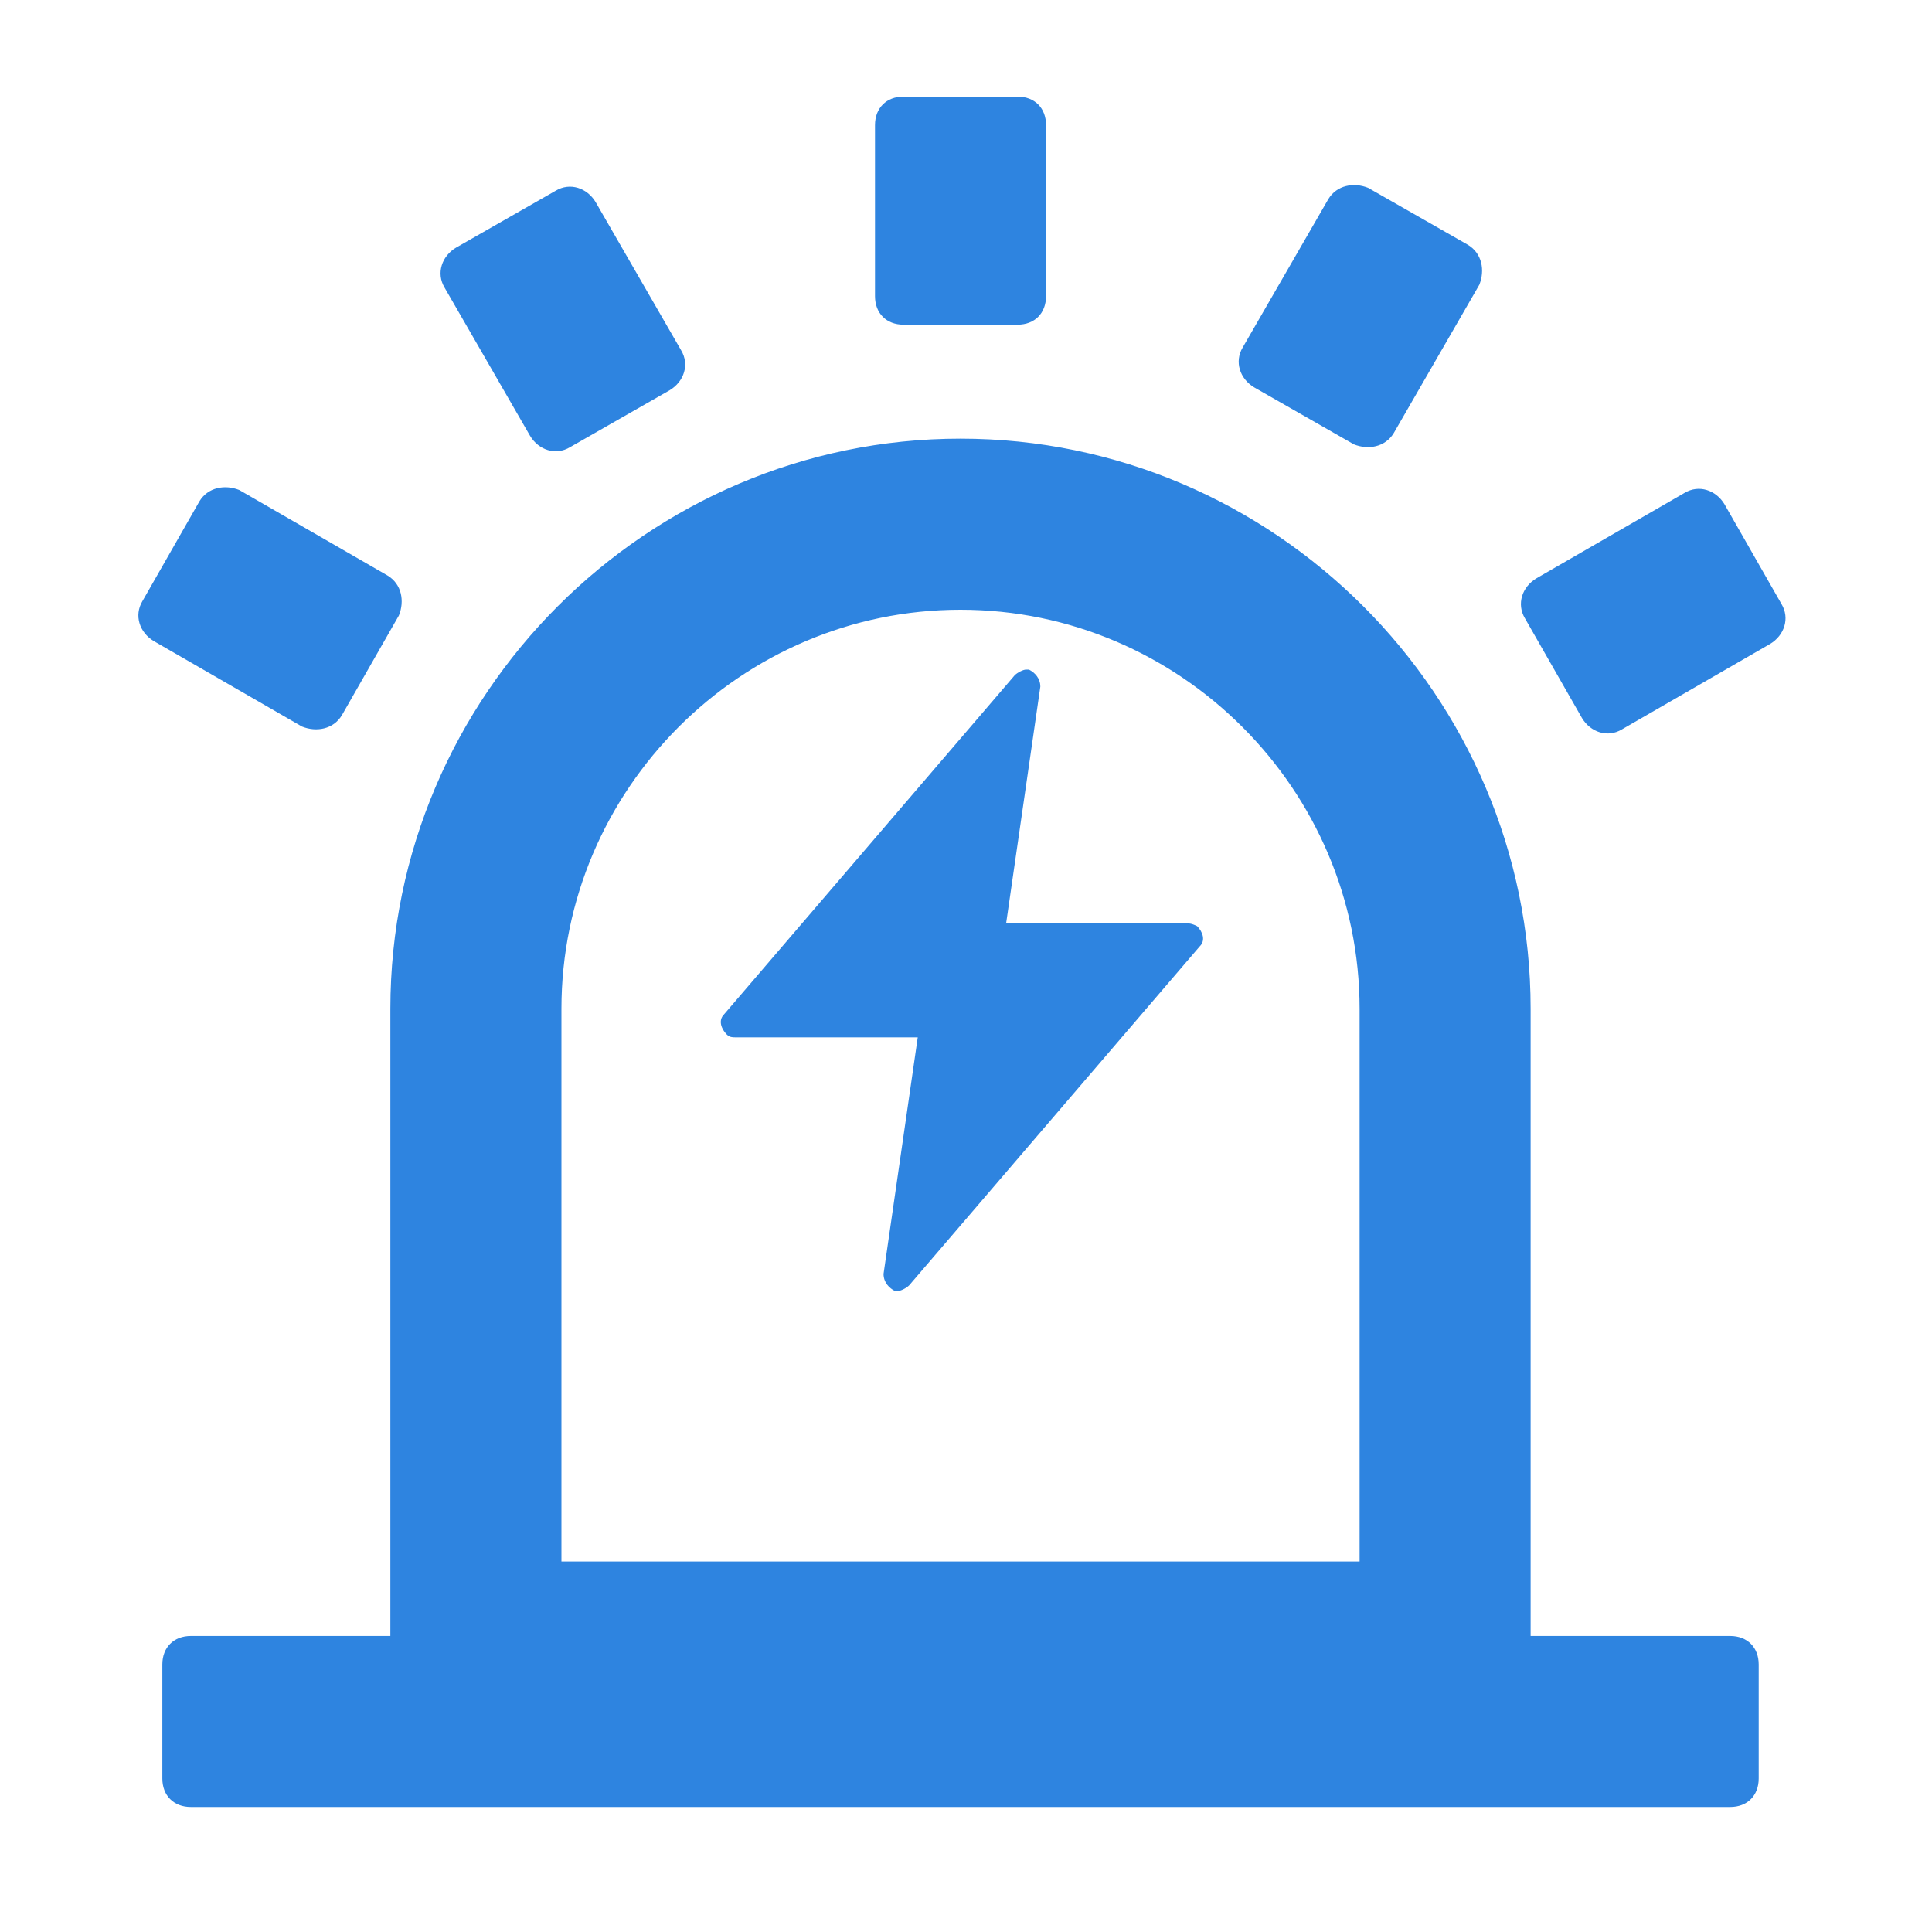
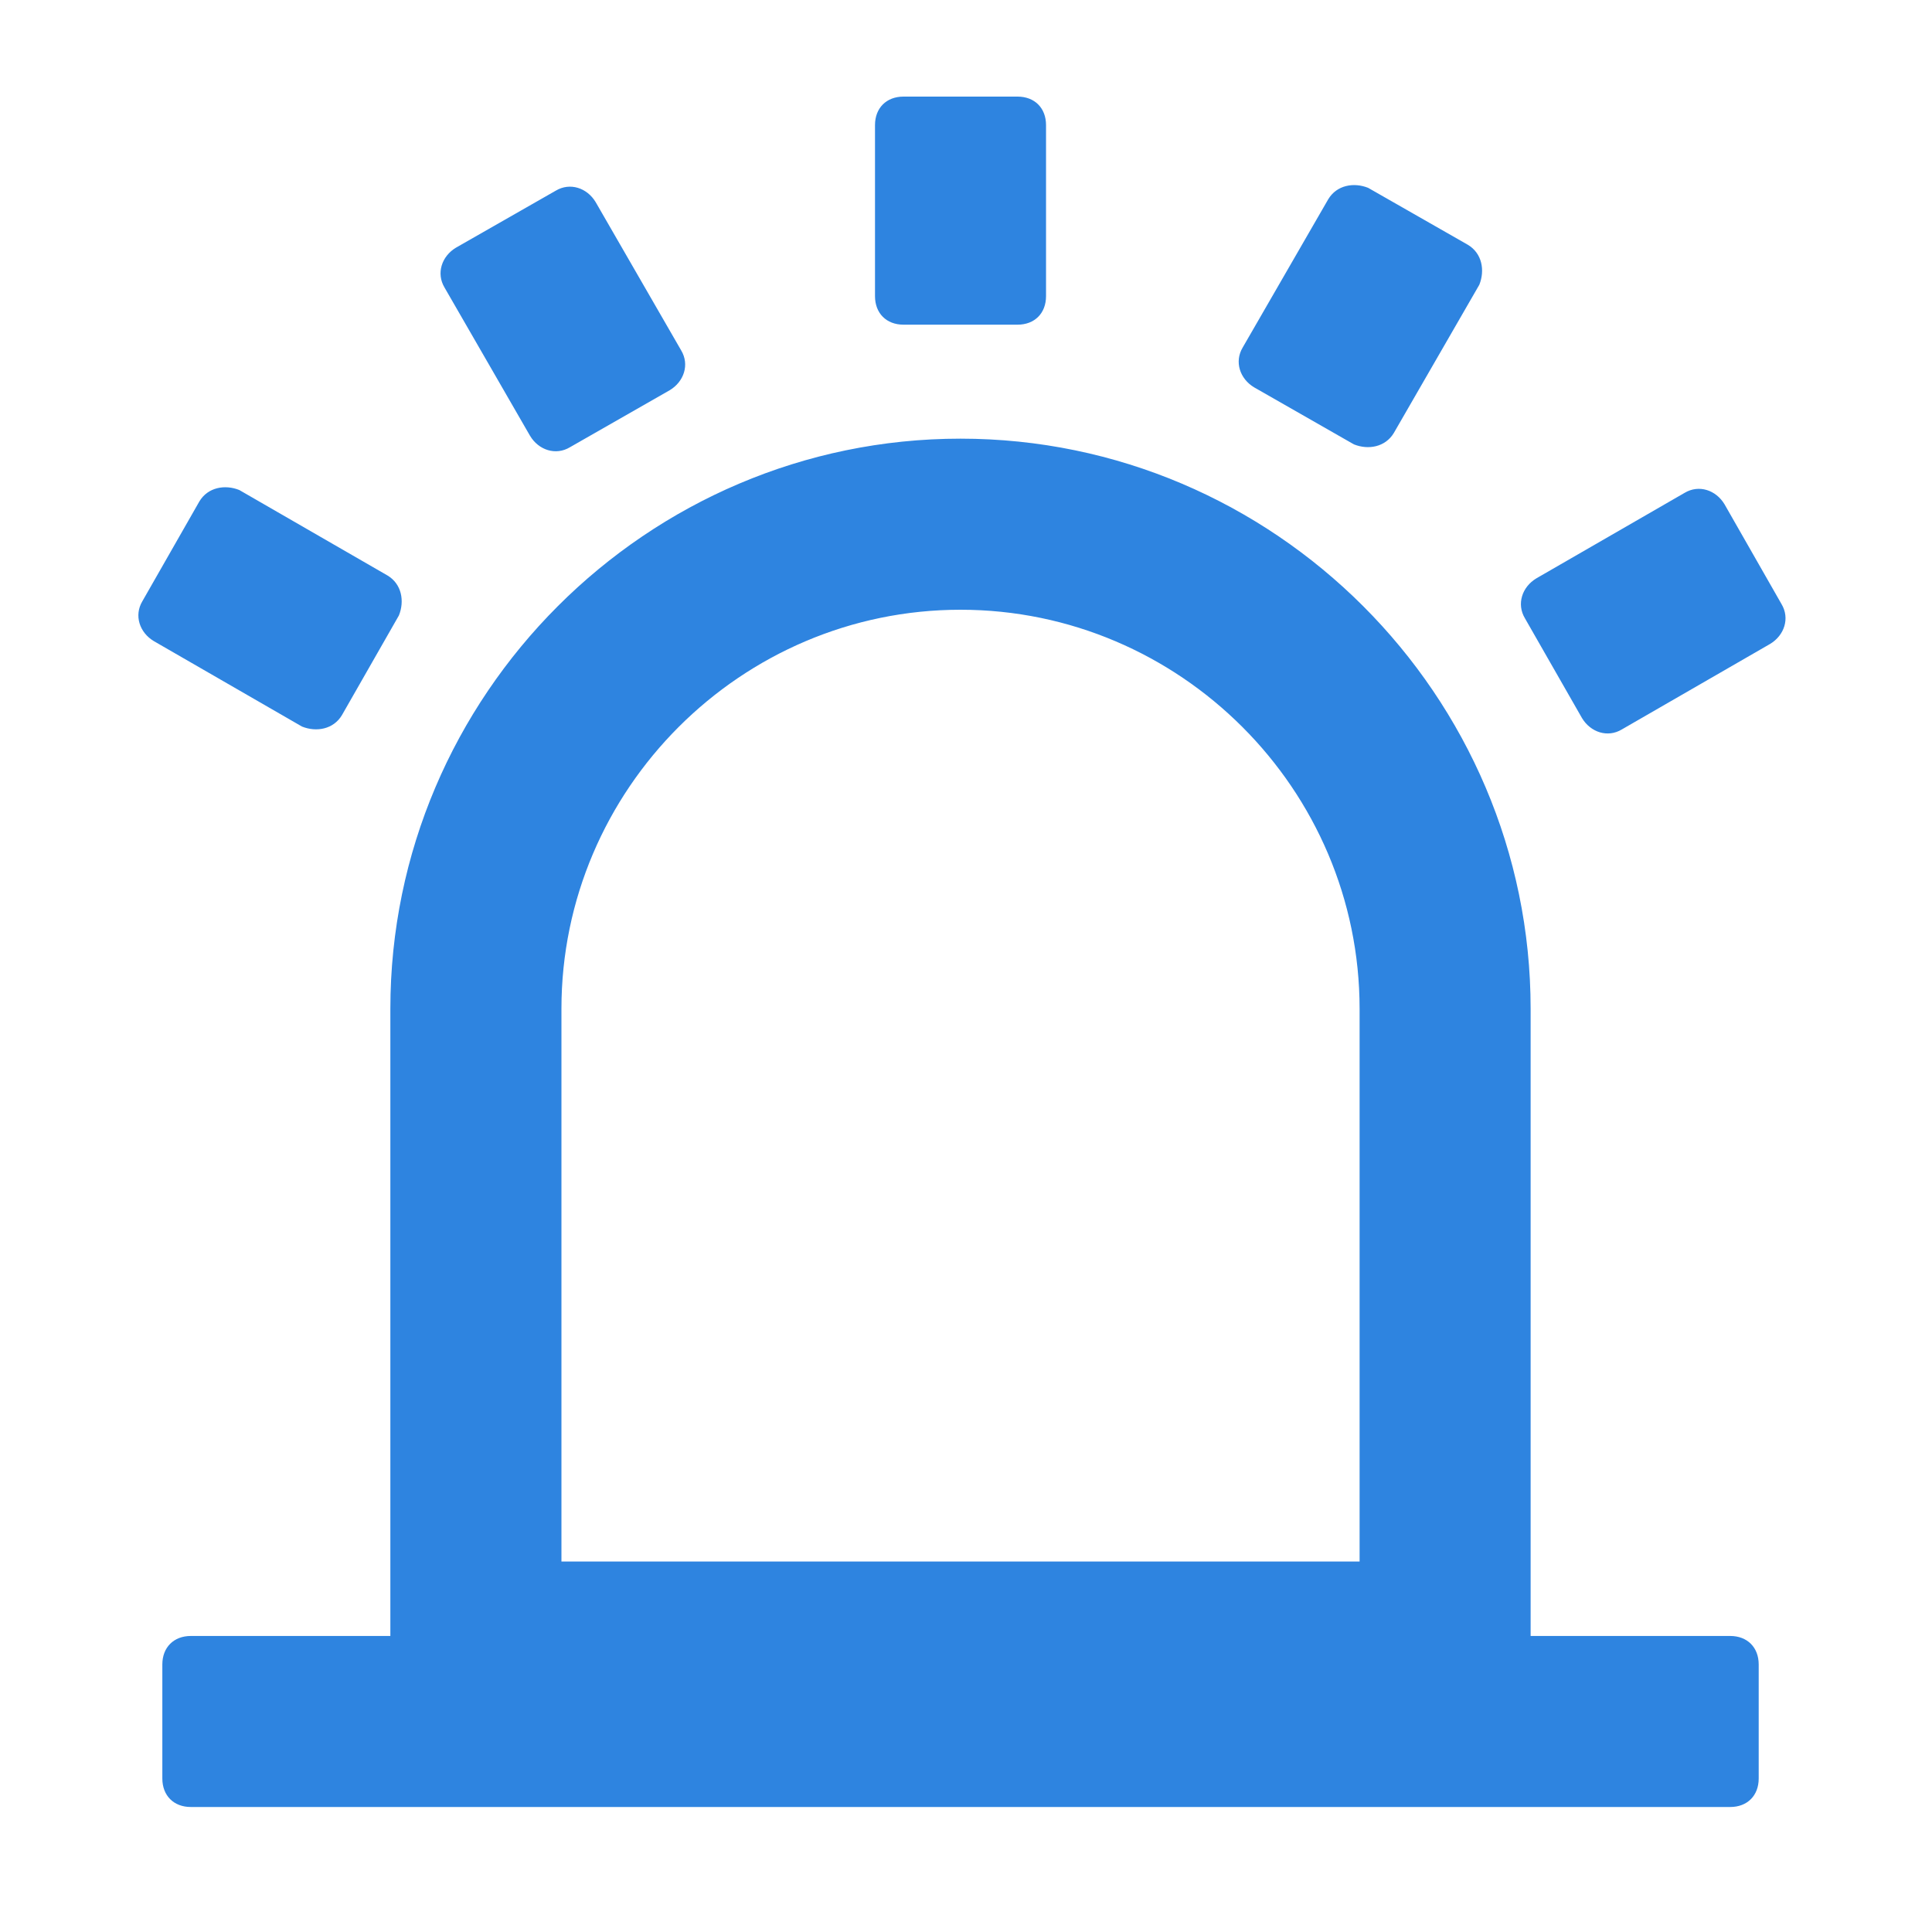
<svg xmlns="http://www.w3.org/2000/svg" width="40px" height="40px" viewBox="0 0 40 40" version="1.1">
  <title>核心价值-紧急</title>
  <g id="页面-1" stroke="none" stroke-width="1" fill="none" fill-rule="evenodd">
    <g id="First-Aid-/-智慧急救" transform="translate(-835, -2935)" fill-rule="nonzero">
      <g id="核心价值-紧急" transform="translate(835, 2935)">
        <rect id="矩形" fill="#000000" opacity="0" x="3.55271368e-15" y="0" width="40" height="40" />
        <path d="M35.822,33.871 L31.69,33.871 L31.69,20.886 C31.69,14.394 26.379,9.082 19.886,9.082 C13.394,9.082 8.082,14.394 8.082,20.886 L8.082,33.871 L3.951,33.871 C3.597,33.871 3.361,34.107 3.361,34.461 L3.361,36.822 C3.361,37.176 3.597,37.412 3.951,37.412 L35.822,37.412 C36.176,37.412 36.412,37.176 36.412,36.822 L36.412,34.461 C36.412,34.107 36.176,33.871 35.822,33.871 Z M11.624,32.33 L11.624,20.886 C11.624,16.342 15.342,12.624 19.886,12.624 C24.431,12.624 28.149,16.342 28.149,20.886 L28.149,32.33 L11.624,32.33 Z M18.706,2 L21.067,2 C21.421,2 21.657,2.236 21.657,2.59 L21.657,6.131 C21.657,6.486 21.421,6.722 21.067,6.722 L18.706,6.722 C18.352,6.722 18.116,6.486 18.116,6.131 L18.116,2.59 C18.116,2.236 18.352,2 18.706,2 Z M9.44,5.128 L11.506,3.948 C11.801,3.771 12.155,3.889 12.332,4.184 L14.102,7.253 C14.28,7.548 14.161,7.902 13.866,8.079 L11.801,9.259 C11.506,9.437 11.151,9.319 10.974,9.023 L9.204,5.954 C9.027,5.659 9.145,5.305 9.44,5.128 Z M2.948,12.447 L4.128,10.381 C4.305,10.086 4.659,10.027 4.954,10.145 L8.023,11.915 C8.319,12.092 8.378,12.447 8.259,12.742 L7.079,14.807 C6.902,15.102 6.548,15.161 6.253,15.043 L3.184,13.273 C2.889,13.096 2.771,12.742 2.948,12.447 Z M31.809,11.974 L34.878,10.204 C35.173,10.027 35.527,10.145 35.704,10.44 L36.884,12.506 C37.061,12.801 36.943,13.155 36.648,13.332 L33.579,15.102 C33.284,15.28 32.93,15.161 32.753,14.866 L31.572,12.801 C31.395,12.506 31.513,12.151 31.809,11.974 L31.809,11.974 Z M25.729,7.194 L27.5,4.125 C27.677,3.83 28.031,3.771 28.326,3.889 L30.392,5.069 C30.687,5.246 30.746,5.6 30.628,5.895 L28.858,8.964 C28.68,9.259 28.326,9.319 28.031,9.2 L25.966,8.02 C25.67,7.843 25.552,7.489 25.729,7.194 Z" id="形状" fill="#2E84E0" />
-         <path d="M24.549,19.116 L20.831,19.116 L21.539,14.217 C21.539,14.04 21.421,13.922 21.303,13.863 L21.244,13.863 C21.185,13.863 21.067,13.922 21.008,13.981 L14.988,21.004 C14.87,21.123 14.929,21.3 15.047,21.418 C15.106,21.477 15.165,21.477 15.224,21.477 L19.001,21.477 L18.293,26.375 C18.293,26.552 18.411,26.67 18.529,26.729 L18.588,26.729 C18.647,26.729 18.765,26.67 18.824,26.611 L24.844,19.588 C24.962,19.47 24.903,19.293 24.785,19.175 C24.667,19.116 24.608,19.116 24.549,19.116 L24.549,19.116 Z" id="路径" fill="#2E84E0" />
      </g>
    </g>
  </g>
</svg>